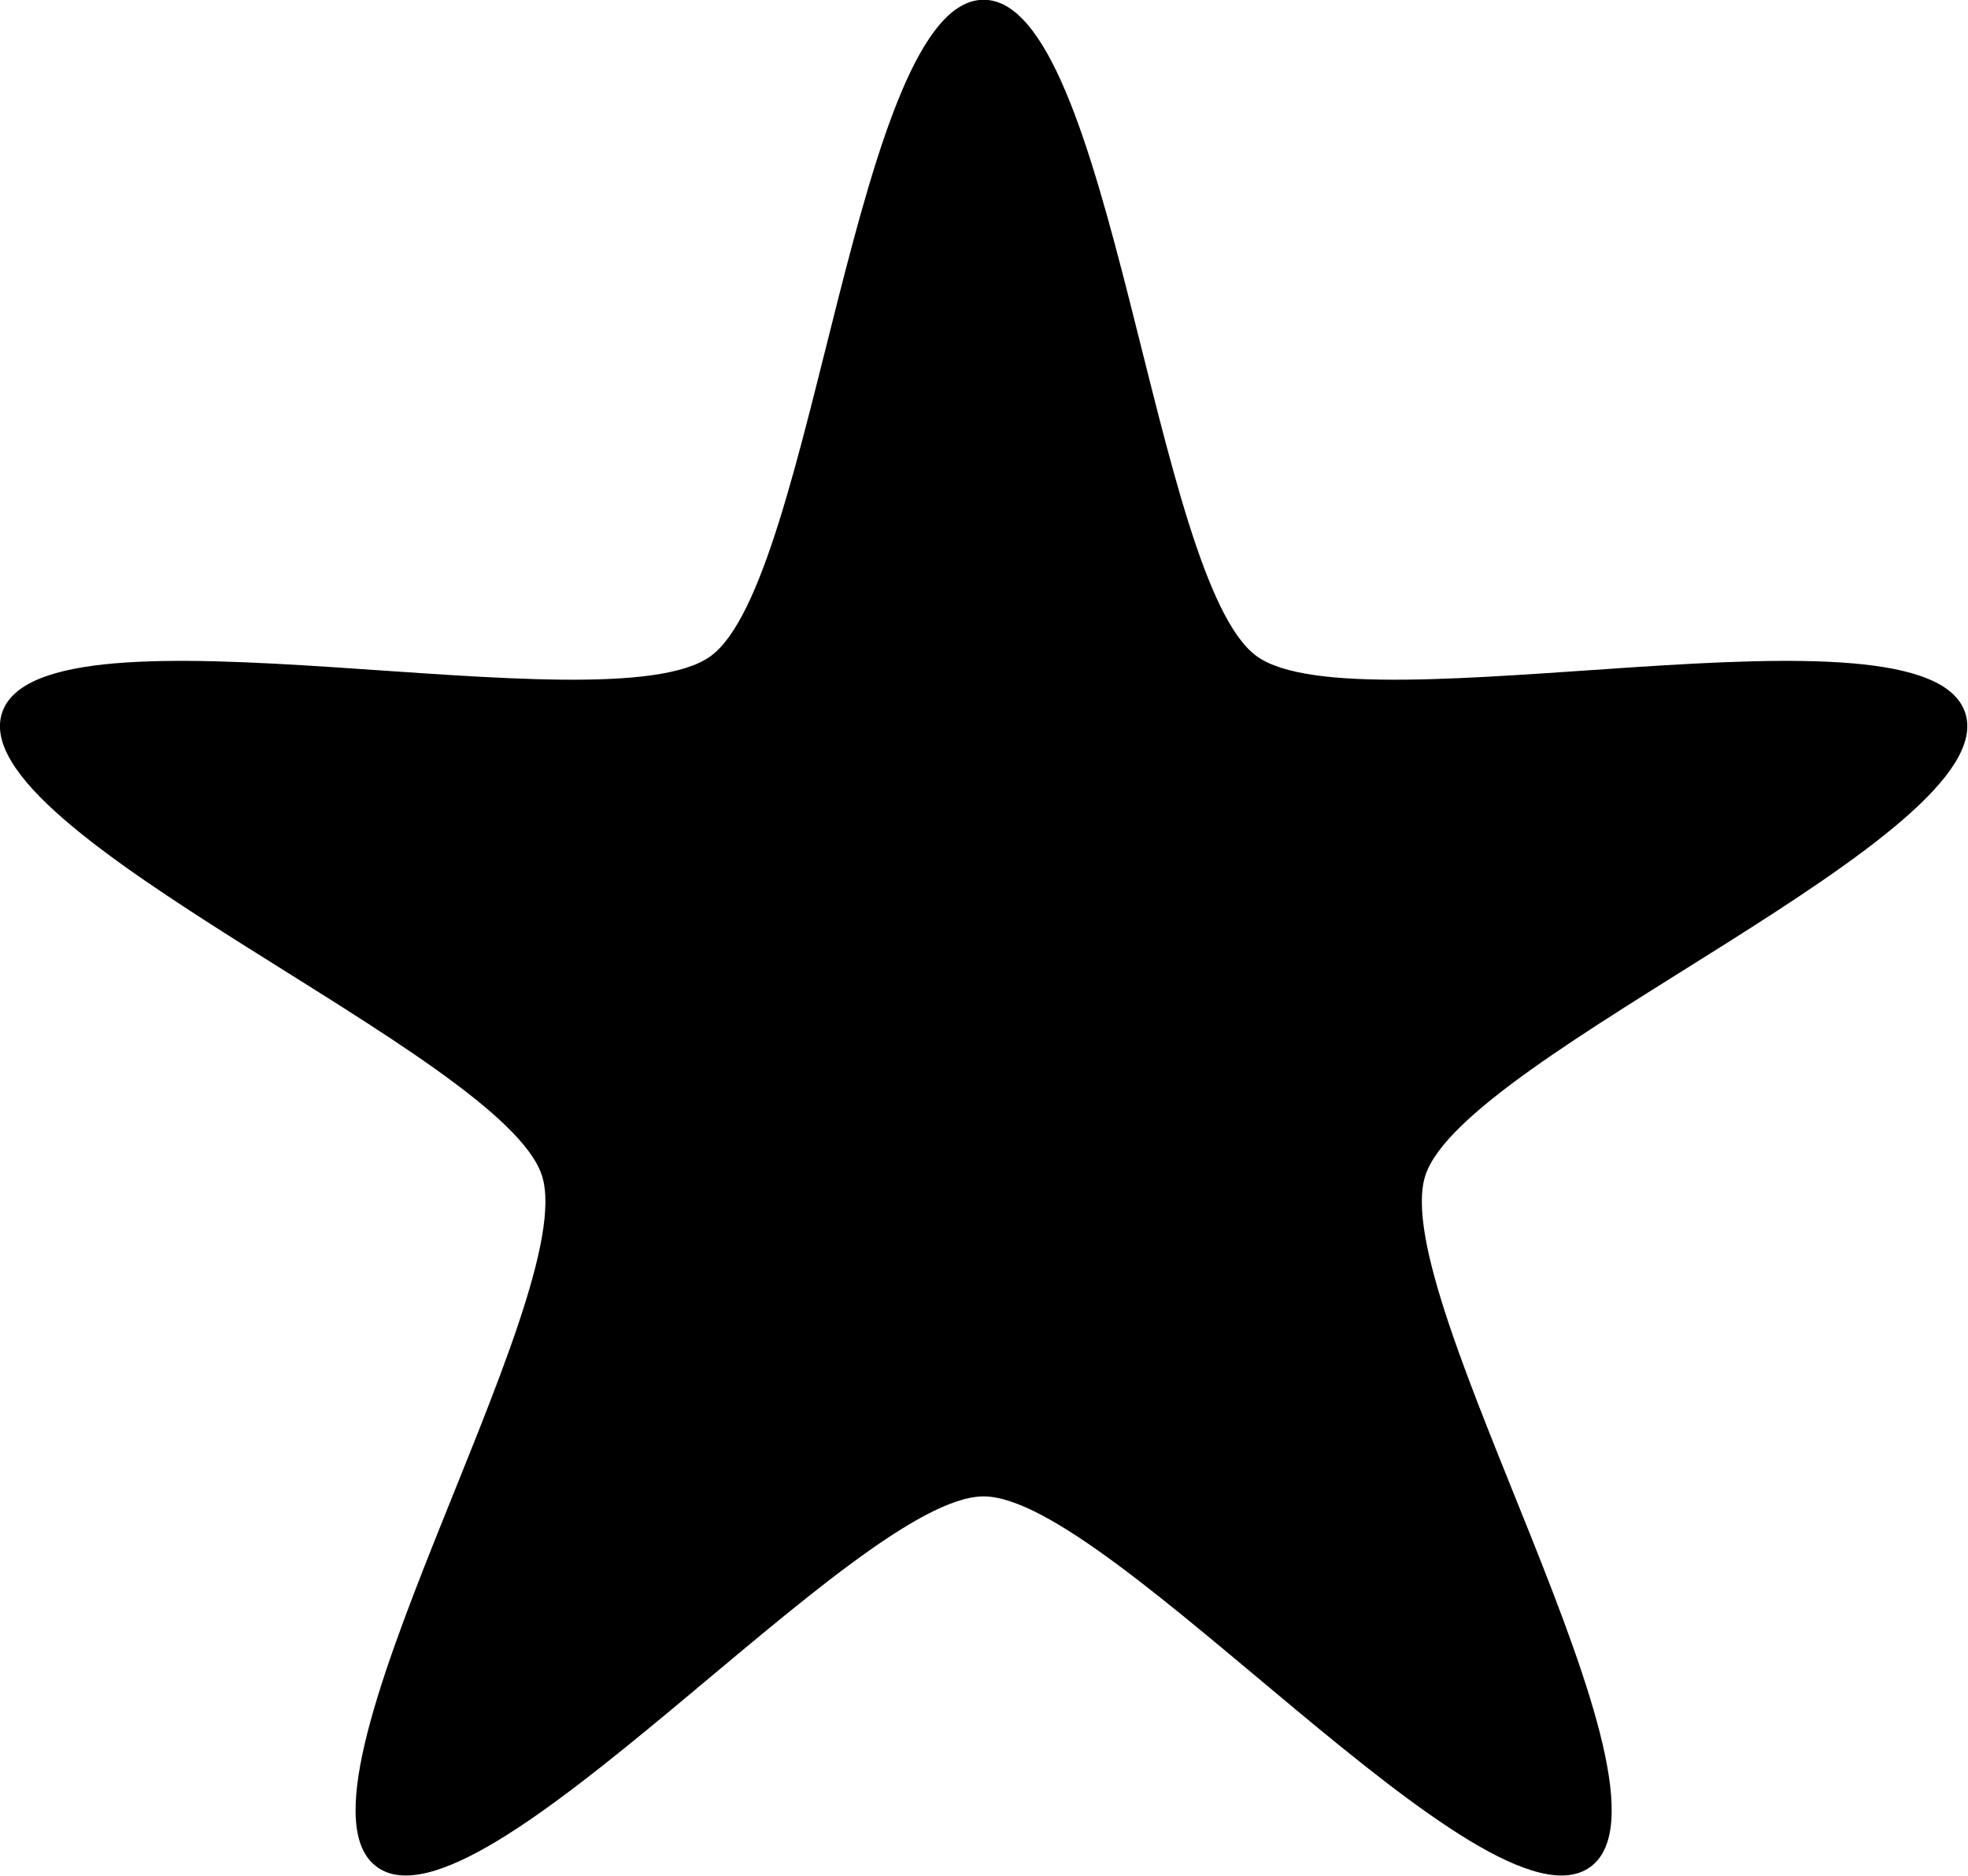
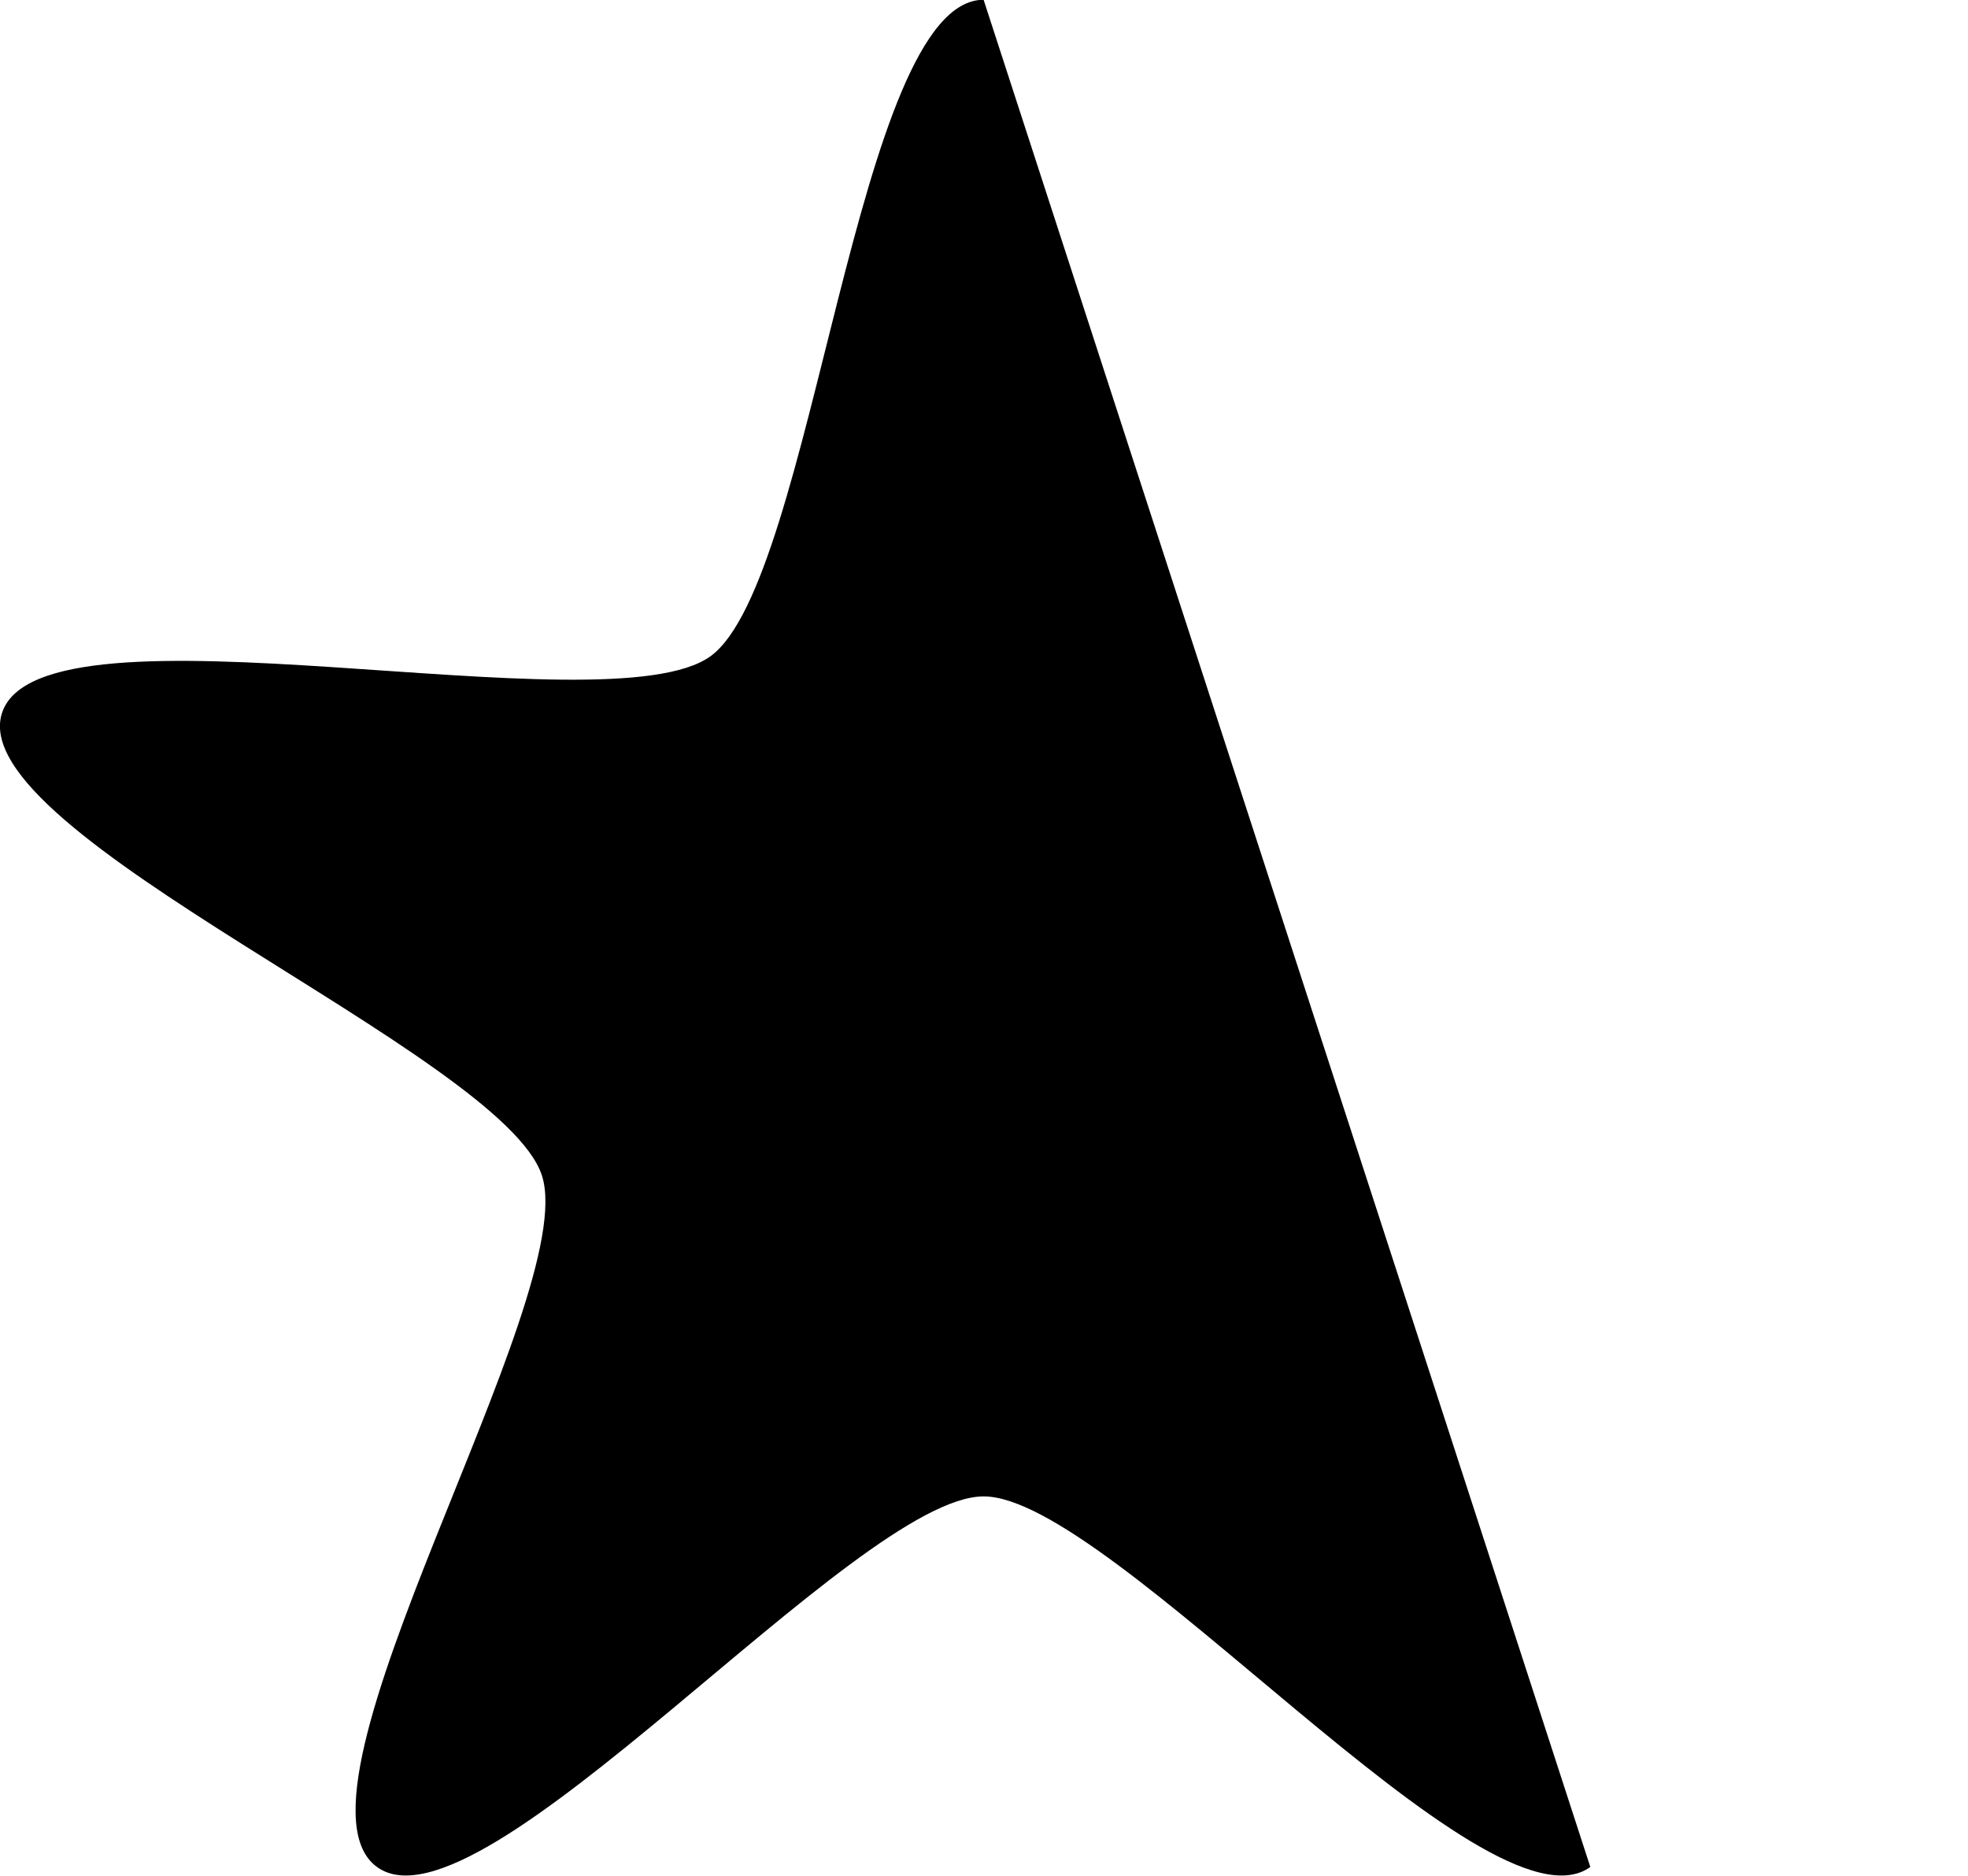
<svg xmlns="http://www.w3.org/2000/svg" width="197.56mm" height="188.35mm" version="1.1" viewBox="0 0 700 667.38">
  <defs>
    <filter id="a" x="0" y="0" width="1" height="1" color-interpolation-filters="sRGB">
      <feGaussianBlur in="SourceGraphic" result="result6" stdDeviation="8" />
      <feComposite in="result6" in2="SourceGraphic" operator="xor" result="result10" />
      <feGaussianBlur result="result2" stdDeviation="8" />
      <feComposite in="result10" in2="SourceGraphic" operator="atop" result="result91" />
      <feComposite in="result2" in2="result91" operator="xor" result="result4" />
      <feGaussianBlur in="result4" result="result3" stdDeviation="4" />
      <feSpecularLighting result="result5" specularConstant="1.1" specularExponent="5" surfaceScale="18">
        <feDistantLight azimuth="235" elevation="55" />
      </feSpecularLighting>
      <feComposite in="result3" in2="result5" k1="0.5" k2="0.5" k3="1.1" operator="arithmetic" result="result7" />
      <feComposite in="result7" in2="SourceGraphic" operator="atop" result="fbSourceGraphic" />
      <feColorMatrix in="fbSourceGraphic" result="fbSourceGraphicAlpha" values="0 0 0 -1 0 0 0 0 -1 0 0 0 0 -1 0 0 0 0 1 0" />
      <feGaussianBlur in="fbSourceGraphic" result="blur" stdDeviation="4 4" />
      <feColorMatrix result="colormatrix" values="1 0 0 0 0 0 1 0 0 0 0 0 1 0 0 0 0 0 50 0 " />
      <feComposite in="colormatrix" in2="fbSourceGraphic" operator="in" />
    </filter>
  </defs>
  <g transform="translate(-56.29 109.14)">
-     <path transform="matrix(1.605 0 0 1.605 -34.086 -338.03)" d="m274.29 142.56c-28.357 0-37.559 128.79-60.5 145.46-22.942 16.668-148.27-14.38-157.04 12.59-8.763 26.969 110.88 75.52 119.65 102.49 8.763 26.969-59.495 136.57-36.554 153.24 22.942 16.668 106.09-82.119 134.45-82.119s111.5 98.787 134.45 82.119c22.942-16.668-45.317-126.27-36.554-153.24 8.763-26.969 128.41-75.52 119.65-102.49-8.763-26.969-134.1 4.078-157.04-12.59-22.942-16.668-32.143-145.46-60.5-145.46z" filter="url(#a)" />
+     <path transform="matrix(1.605 0 0 1.605 -34.086 -338.03)" d="m274.29 142.56c-28.357 0-37.559 128.79-60.5 145.46-22.942 16.668-148.27-14.38-157.04 12.59-8.763 26.969 110.88 75.52 119.65 102.49 8.763 26.969-59.495 136.57-36.554 153.24 22.942 16.668 106.09-82.119 134.45-82.119s111.5 98.787 134.45 82.119z" filter="url(#a)" />
  </g>
</svg>